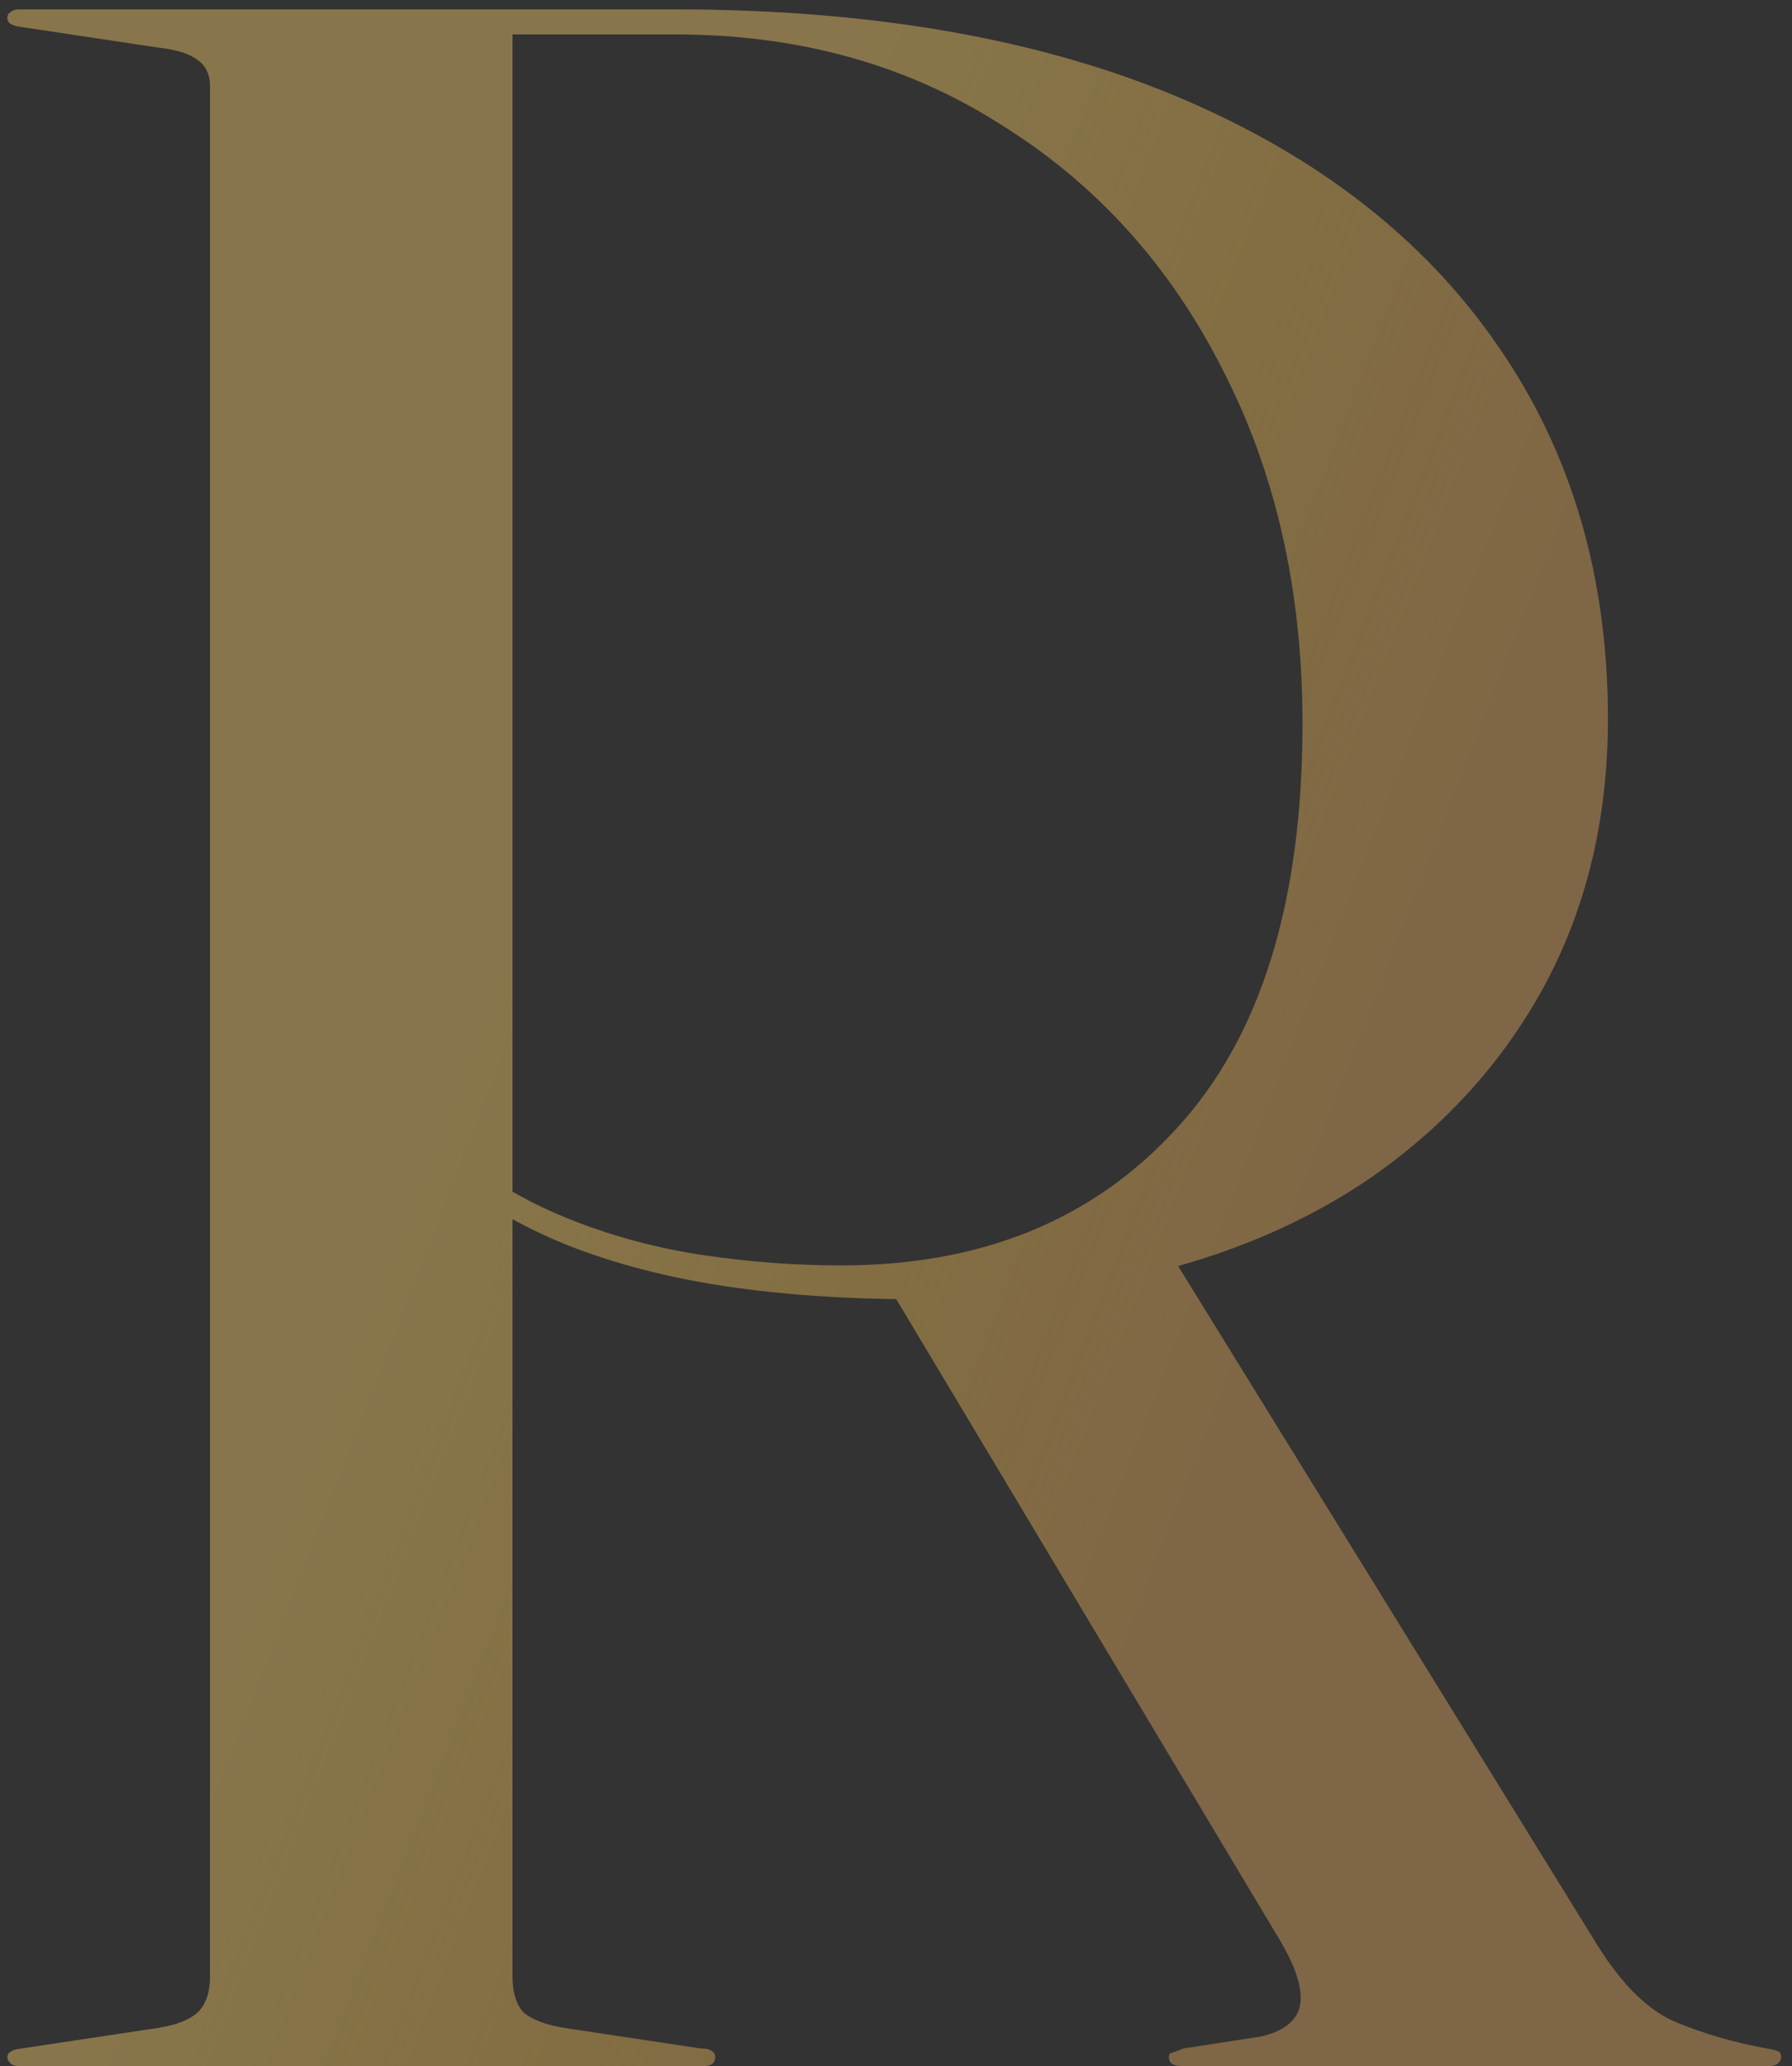
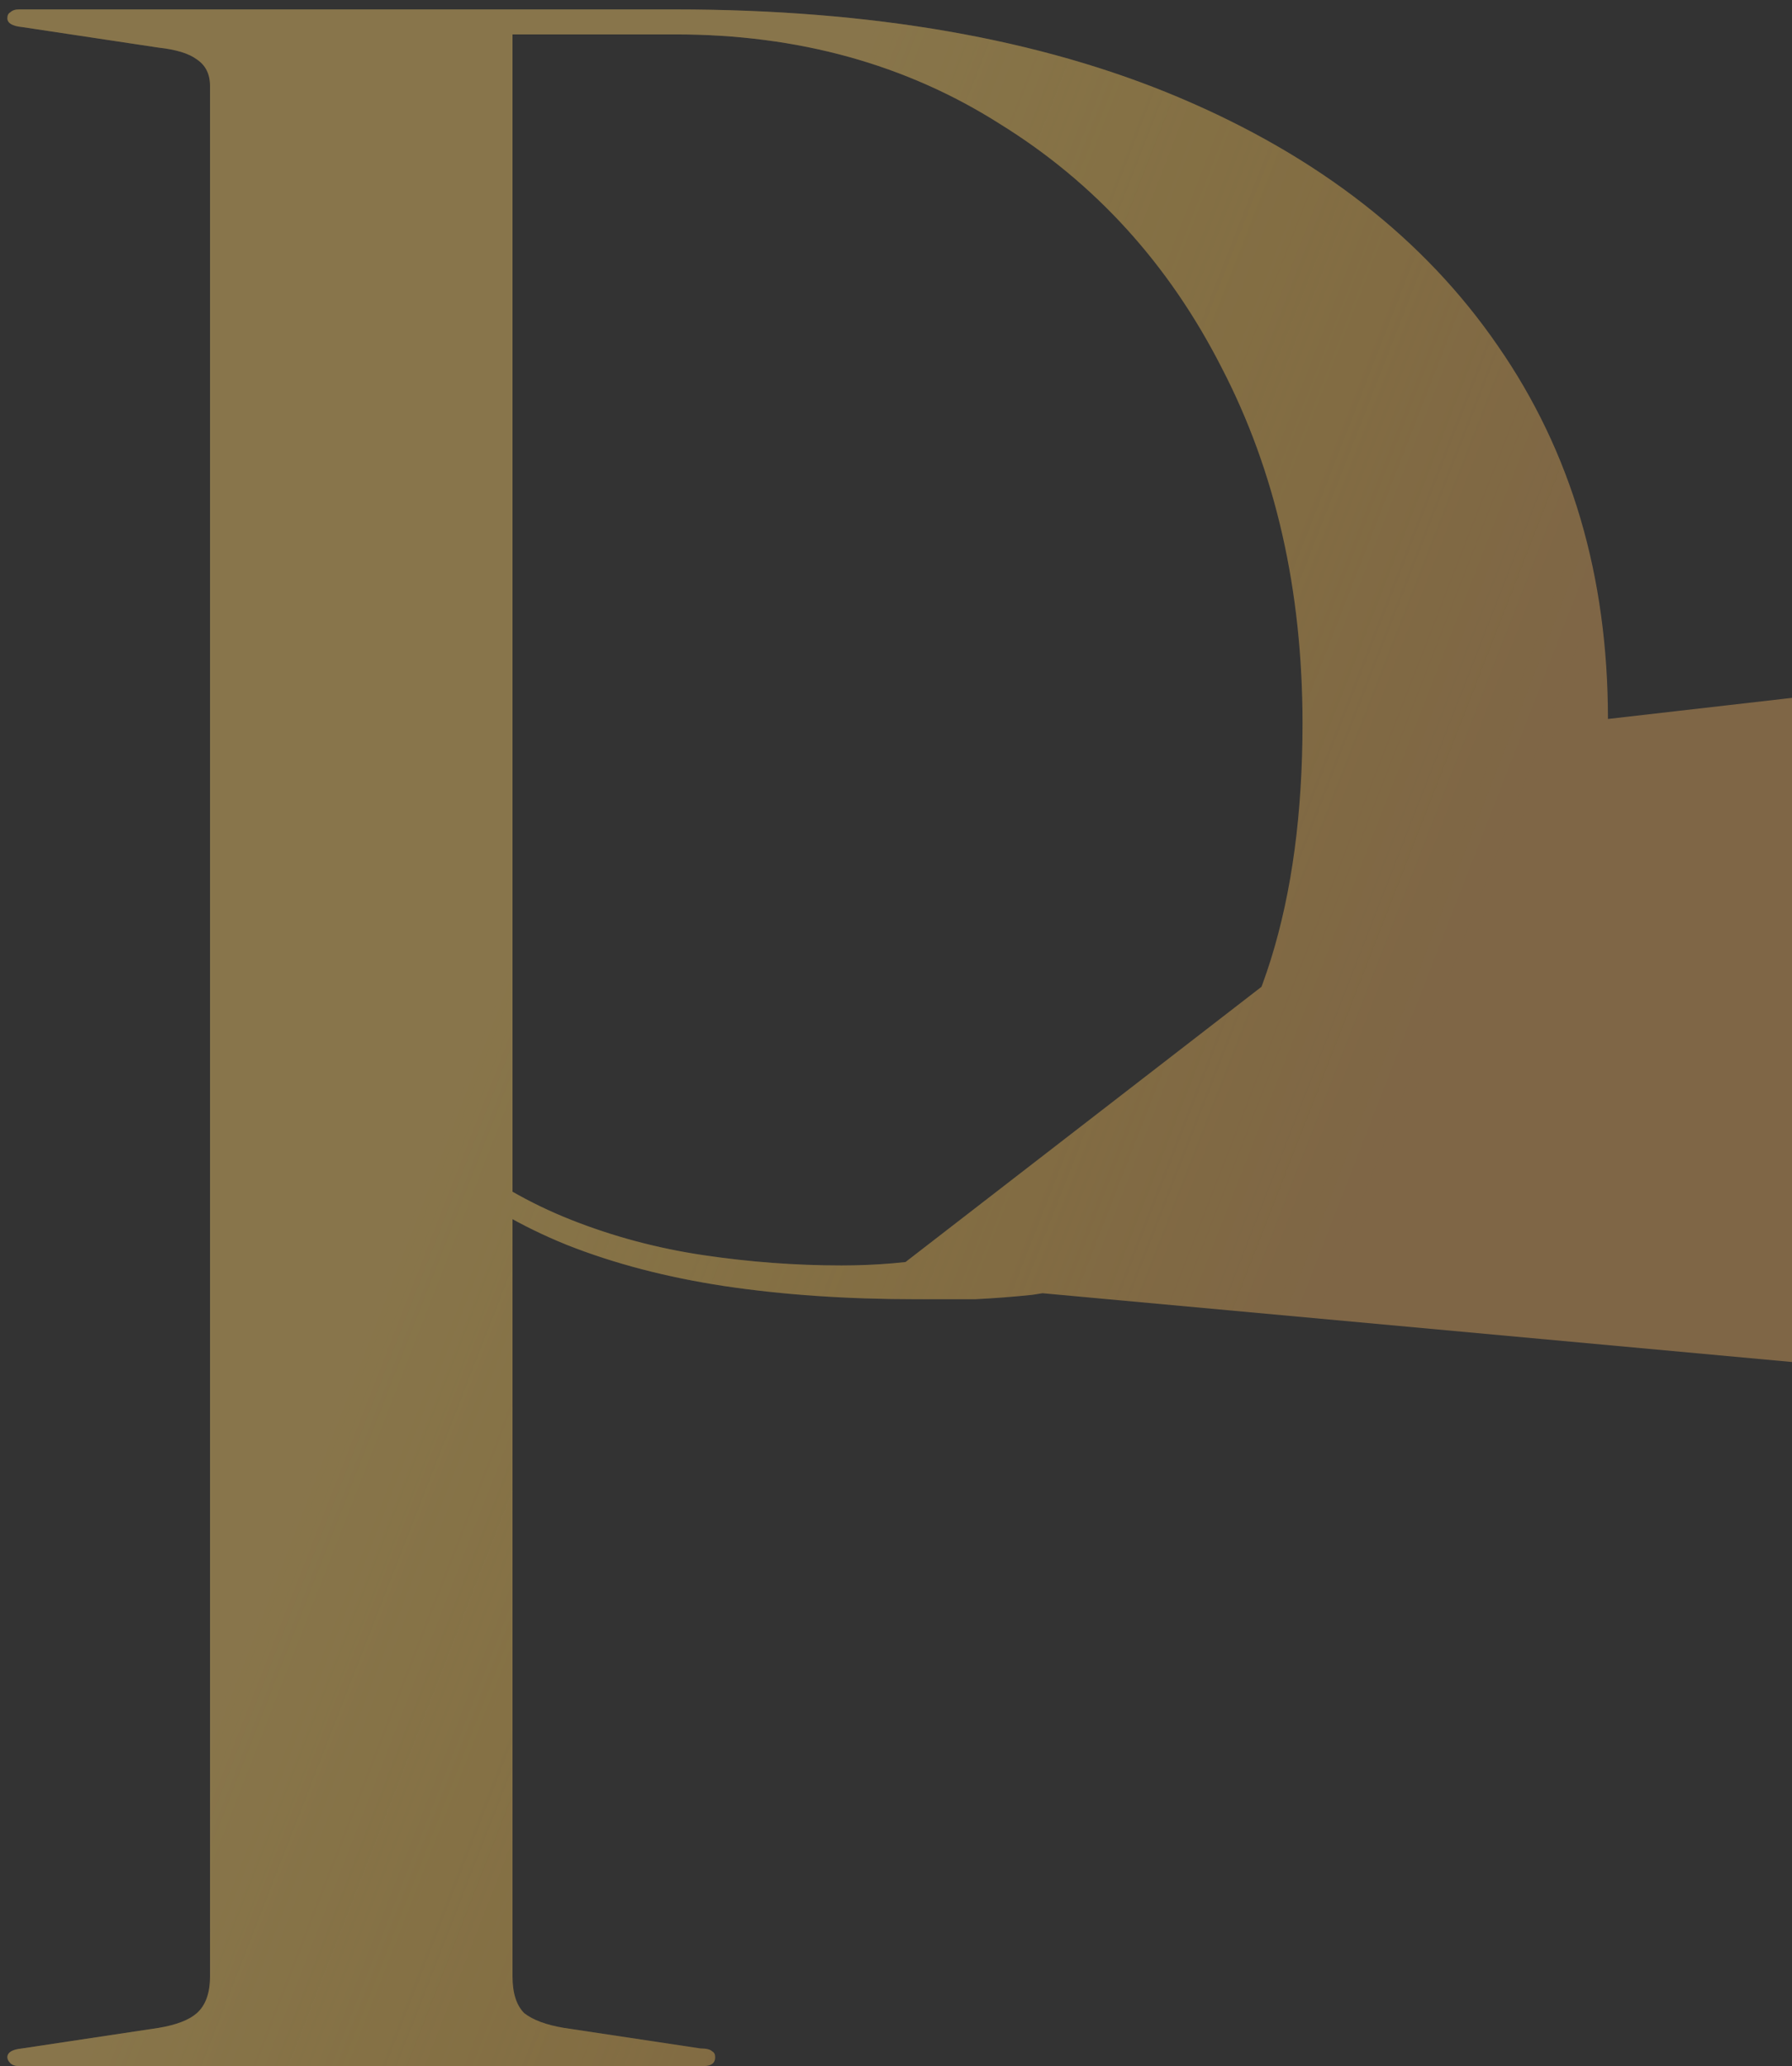
<svg xmlns="http://www.w3.org/2000/svg" xmlns:xlink="http://www.w3.org/1999/xlink" width="164" height="189" fill="none">
  <rect width="100%" height="100%" fill="#333333" stroke="none" />
  <g opacity=".5">
    <use xlink:href="#B" fill="#cb995a" />
    <use xlink:href="#B" fill="url(#A)" fill-opacity=".35" />
  </g>
  <defs>
    <linearGradient id="A" x1="43.277" y1="95.317" x2="120.124" y2="125.242" gradientUnits="userSpaceOnUse">
      <stop stop-color="#fff174" />
      <stop offset="1" stop-color="#faff00" stop-opacity="0" />
    </linearGradient>
-     <path id="B" d="M147.155 65.77c0 9.138-1.971 17.336-5.913 24.592-3.942 7.167-9.452 13.125-16.53 17.873-7.077 4.659-15.454 7.794-25.129 9.407l-5.107.806c-1.702.179-3.449.314-5.241.403H83.86c-6.361 0-12.229-.403-17.604-1.209-5.286-.806-10.079-2.061-14.379-3.763-4.211-1.702-7.973-3.897-11.288-6.585l1.209-1.747c3.136 2.509 6.63 4.525 10.482 6.048s7.884 2.598 12.095 3.225 8.421.941 12.632.941c12.811 0 23.025-4.166 30.64-12.498 7.704-8.332 11.557-20.695 11.557-37.09 0-12.184-2.464-23.025-7.391-32.521-4.838-9.497-11.602-16.932-20.293-22.308-8.601-5.465-18.5-8.197-29.699-8.197H46.904v177.657c0 1.523.358 2.642 1.075 3.359.806.627 2.016 1.075 3.628 1.344l12.498 1.881c.538 0 .896.09 1.075.269.179.09.269.269.269.538 0 .537-.358.806-1.075.806H1.751c-.358 0-.627-.09-.806-.269s-.269-.358-.269-.537c0-.448.448-.717 1.344-.807l12.498-1.881c1.613-.269 2.777-.717 3.494-1.344.806-.717 1.209-1.836 1.209-3.359V7.85c0-1.075-.403-1.881-1.209-2.419-.717-.538-1.881-.896-3.494-1.075L2.02 2.474c-.896-.09-1.344-.358-1.344-.806 0-.269.09-.448.269-.538.179-.179.448-.269.806-.269h59.935c18.097 0 33.507 2.688 46.228 8.063s22.443 12.946 29.162 22.711c6.719 9.676 10.079 21.054 10.079 34.134zM80.903 116.97l25.802-2.956 39.509 63.966c2.24 3.584 4.614 5.913 7.122 6.988 2.598 1.076 5.376 1.882 8.332 2.419.538.09.896.18 1.075.269s.269.269.269.538c0 .179-.09.358-.269.537s-.448.269-.806.269h-53.754c-.806 0-1.209-.269-1.209-.806 0-.269.089-.403.269-.403.268-.09.627-.224 1.075-.404l6.988-1.075c2.06-.448 3.27-1.344 3.628-2.687.358-1.434-.224-3.45-1.747-6.048L80.903 116.97z" />
+     <path id="B" d="M147.155 65.77c0 9.138-1.971 17.336-5.913 24.592-3.942 7.167-9.452 13.125-16.53 17.873-7.077 4.659-15.454 7.794-25.129 9.407l-5.107.806c-1.702.179-3.449.314-5.241.403H83.86c-6.361 0-12.229-.403-17.604-1.209-5.286-.806-10.079-2.061-14.379-3.763-4.211-1.702-7.973-3.897-11.288-6.585l1.209-1.747c3.136 2.509 6.63 4.525 10.482 6.048s7.884 2.598 12.095 3.225 8.421.941 12.632.941c12.811 0 23.025-4.166 30.64-12.498 7.704-8.332 11.557-20.695 11.557-37.09 0-12.184-2.464-23.025-7.391-32.521-4.838-9.497-11.602-16.932-20.293-22.308-8.601-5.465-18.5-8.197-29.699-8.197H46.904v177.657c0 1.523.358 2.642 1.075 3.359.806.627 2.016 1.075 3.628 1.344l12.498 1.881c.538 0 .896.09 1.075.269.179.09.269.269.269.538 0 .537-.358.806-1.075.806H1.751c-.358 0-.627-.09-.806-.269s-.269-.358-.269-.537c0-.448.448-.717 1.344-.807l12.498-1.881c1.613-.269 2.777-.717 3.494-1.344.806-.717 1.209-1.836 1.209-3.359V7.85c0-1.075-.403-1.881-1.209-2.419-.717-.538-1.881-.896-3.494-1.075L2.02 2.474c-.896-.09-1.344-.358-1.344-.806 0-.269.09-.448.269-.538.179-.179.448-.269.806-.269h59.935c18.097 0 33.507 2.688 46.228 8.063s22.443 12.946 29.162 22.711c6.719 9.676 10.079 21.054 10.079 34.134zl25.802-2.956 39.509 63.966c2.24 3.584 4.614 5.913 7.122 6.988 2.598 1.076 5.376 1.882 8.332 2.419.538.09.896.18 1.075.269s.269.269.269.538c0 .179-.09.358-.269.537s-.448.269-.806.269h-53.754c-.806 0-1.209-.269-1.209-.806 0-.269.089-.403.269-.403.268-.09.627-.224 1.075-.404l6.988-1.075c2.06-.448 3.27-1.344 3.628-2.687.358-1.434-.224-3.45-1.747-6.048L80.903 116.97z" />
  </defs>
</svg>